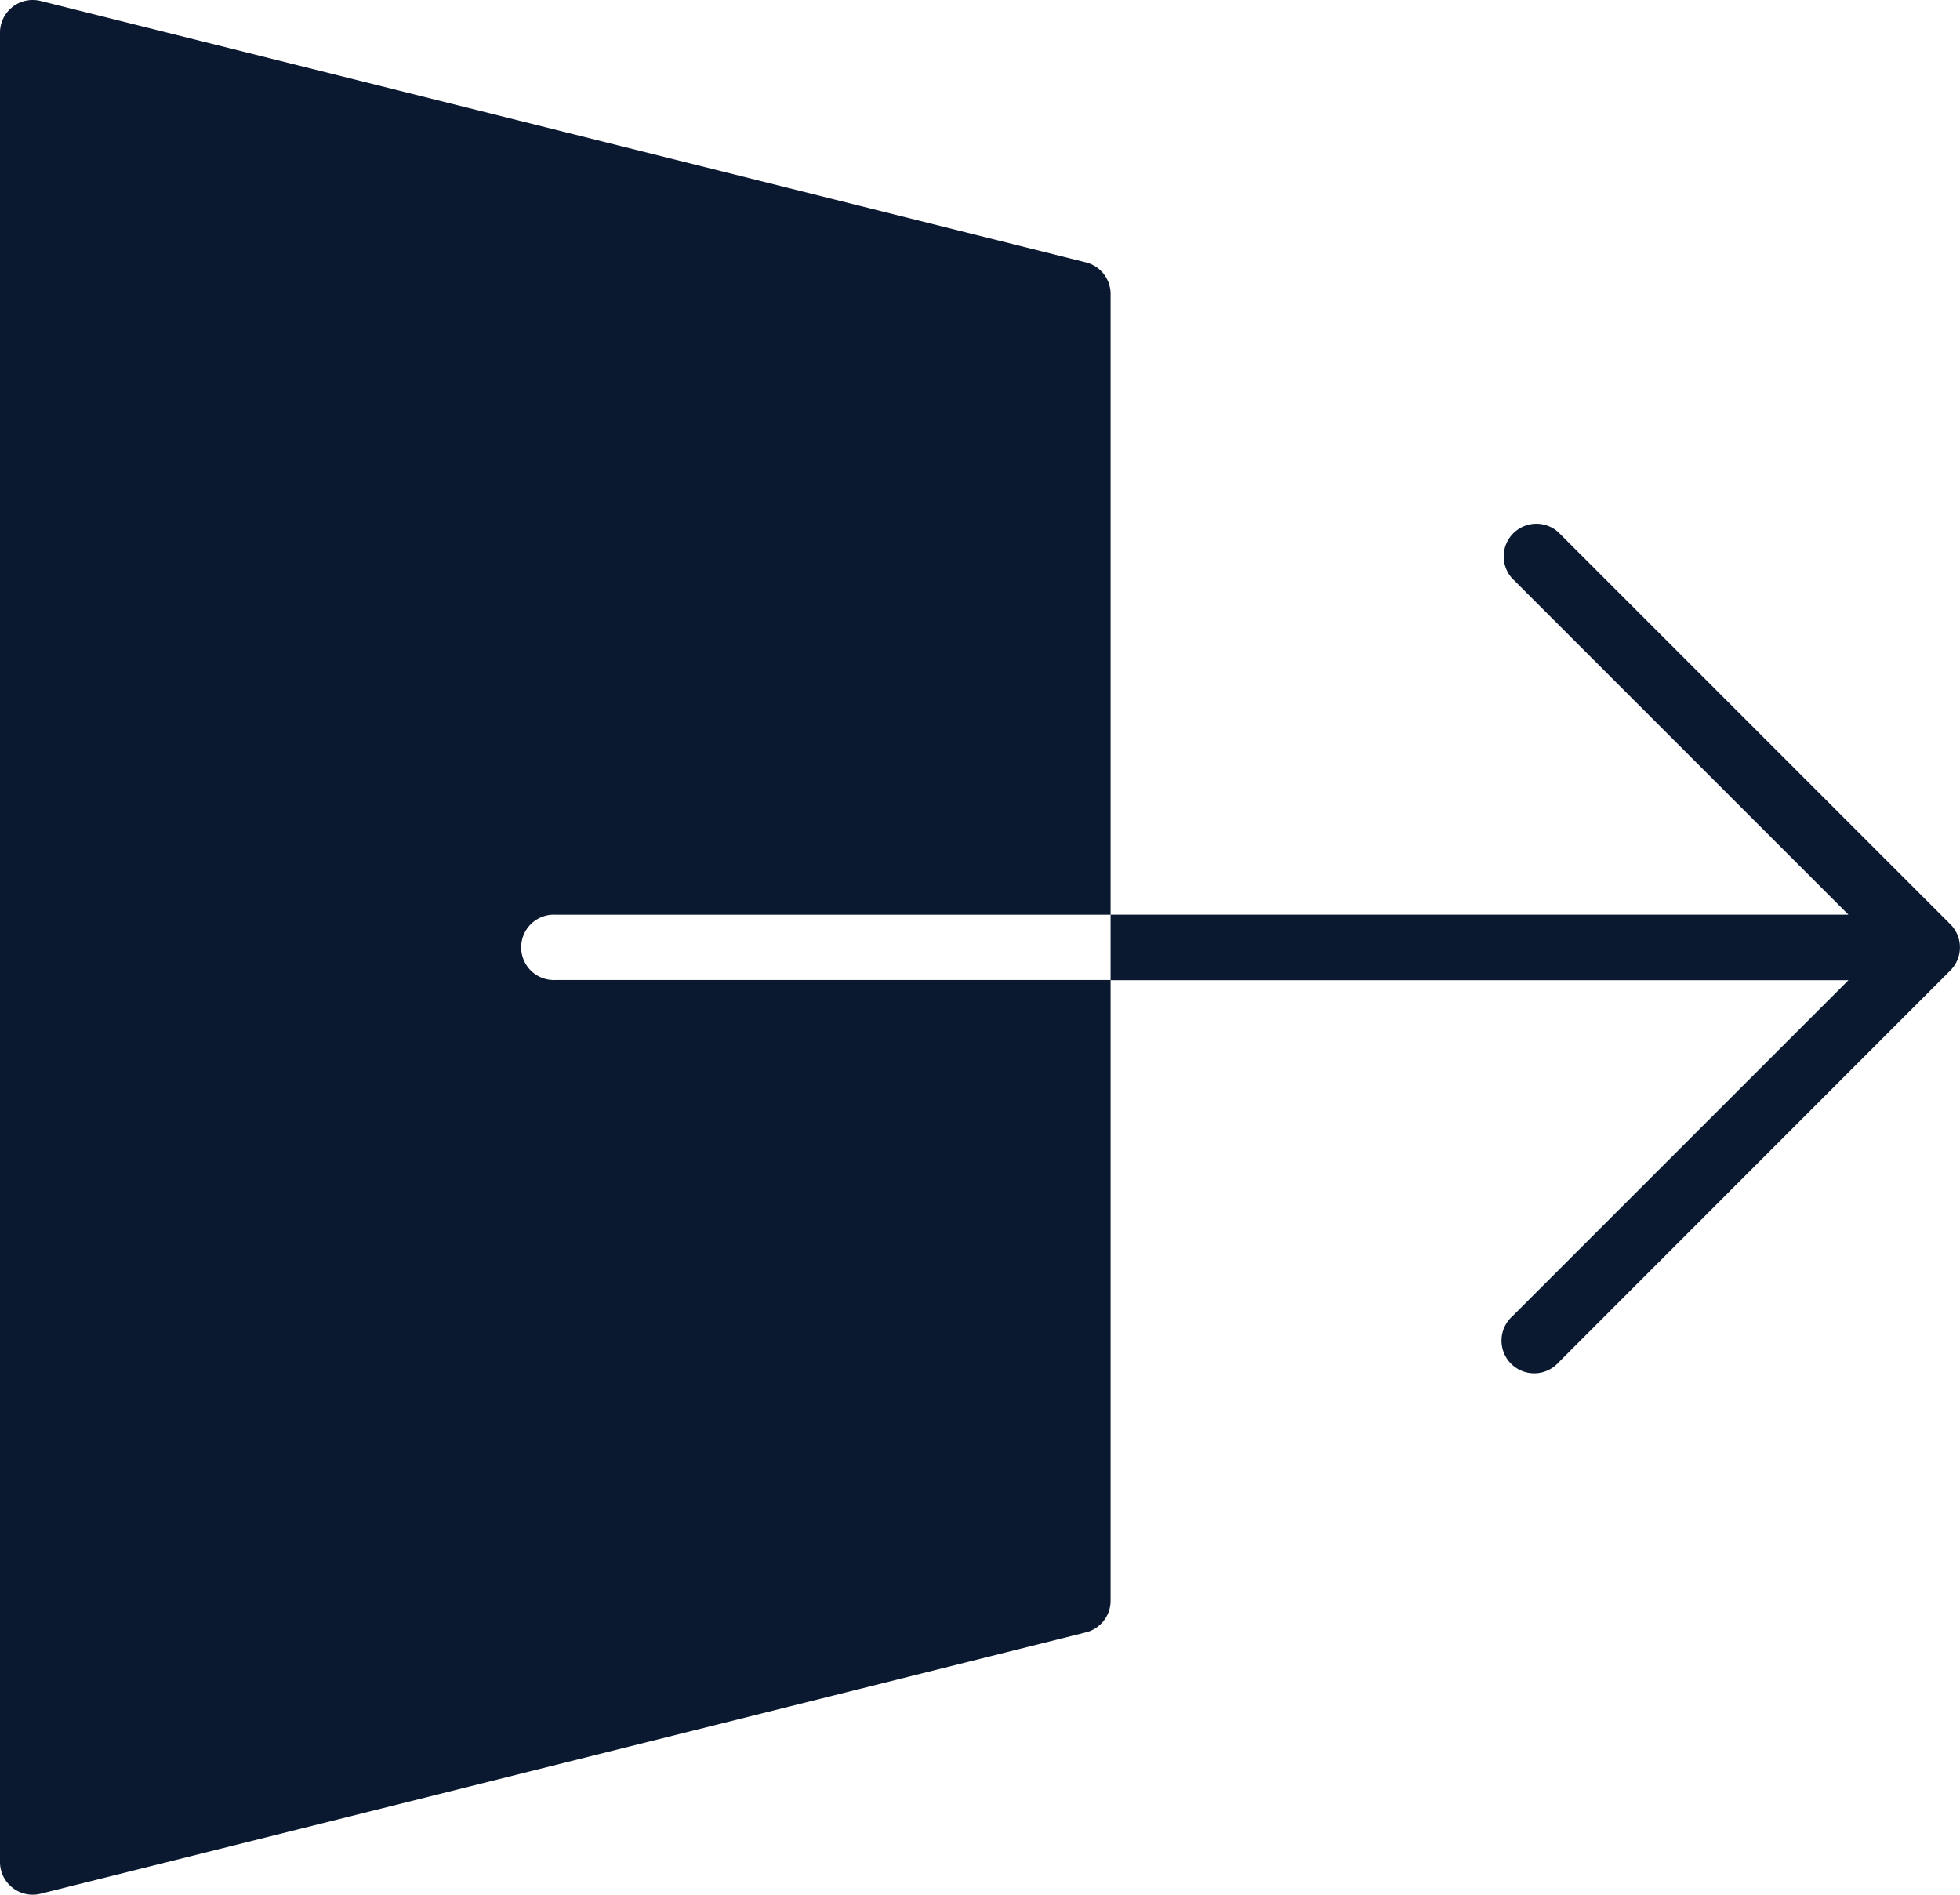
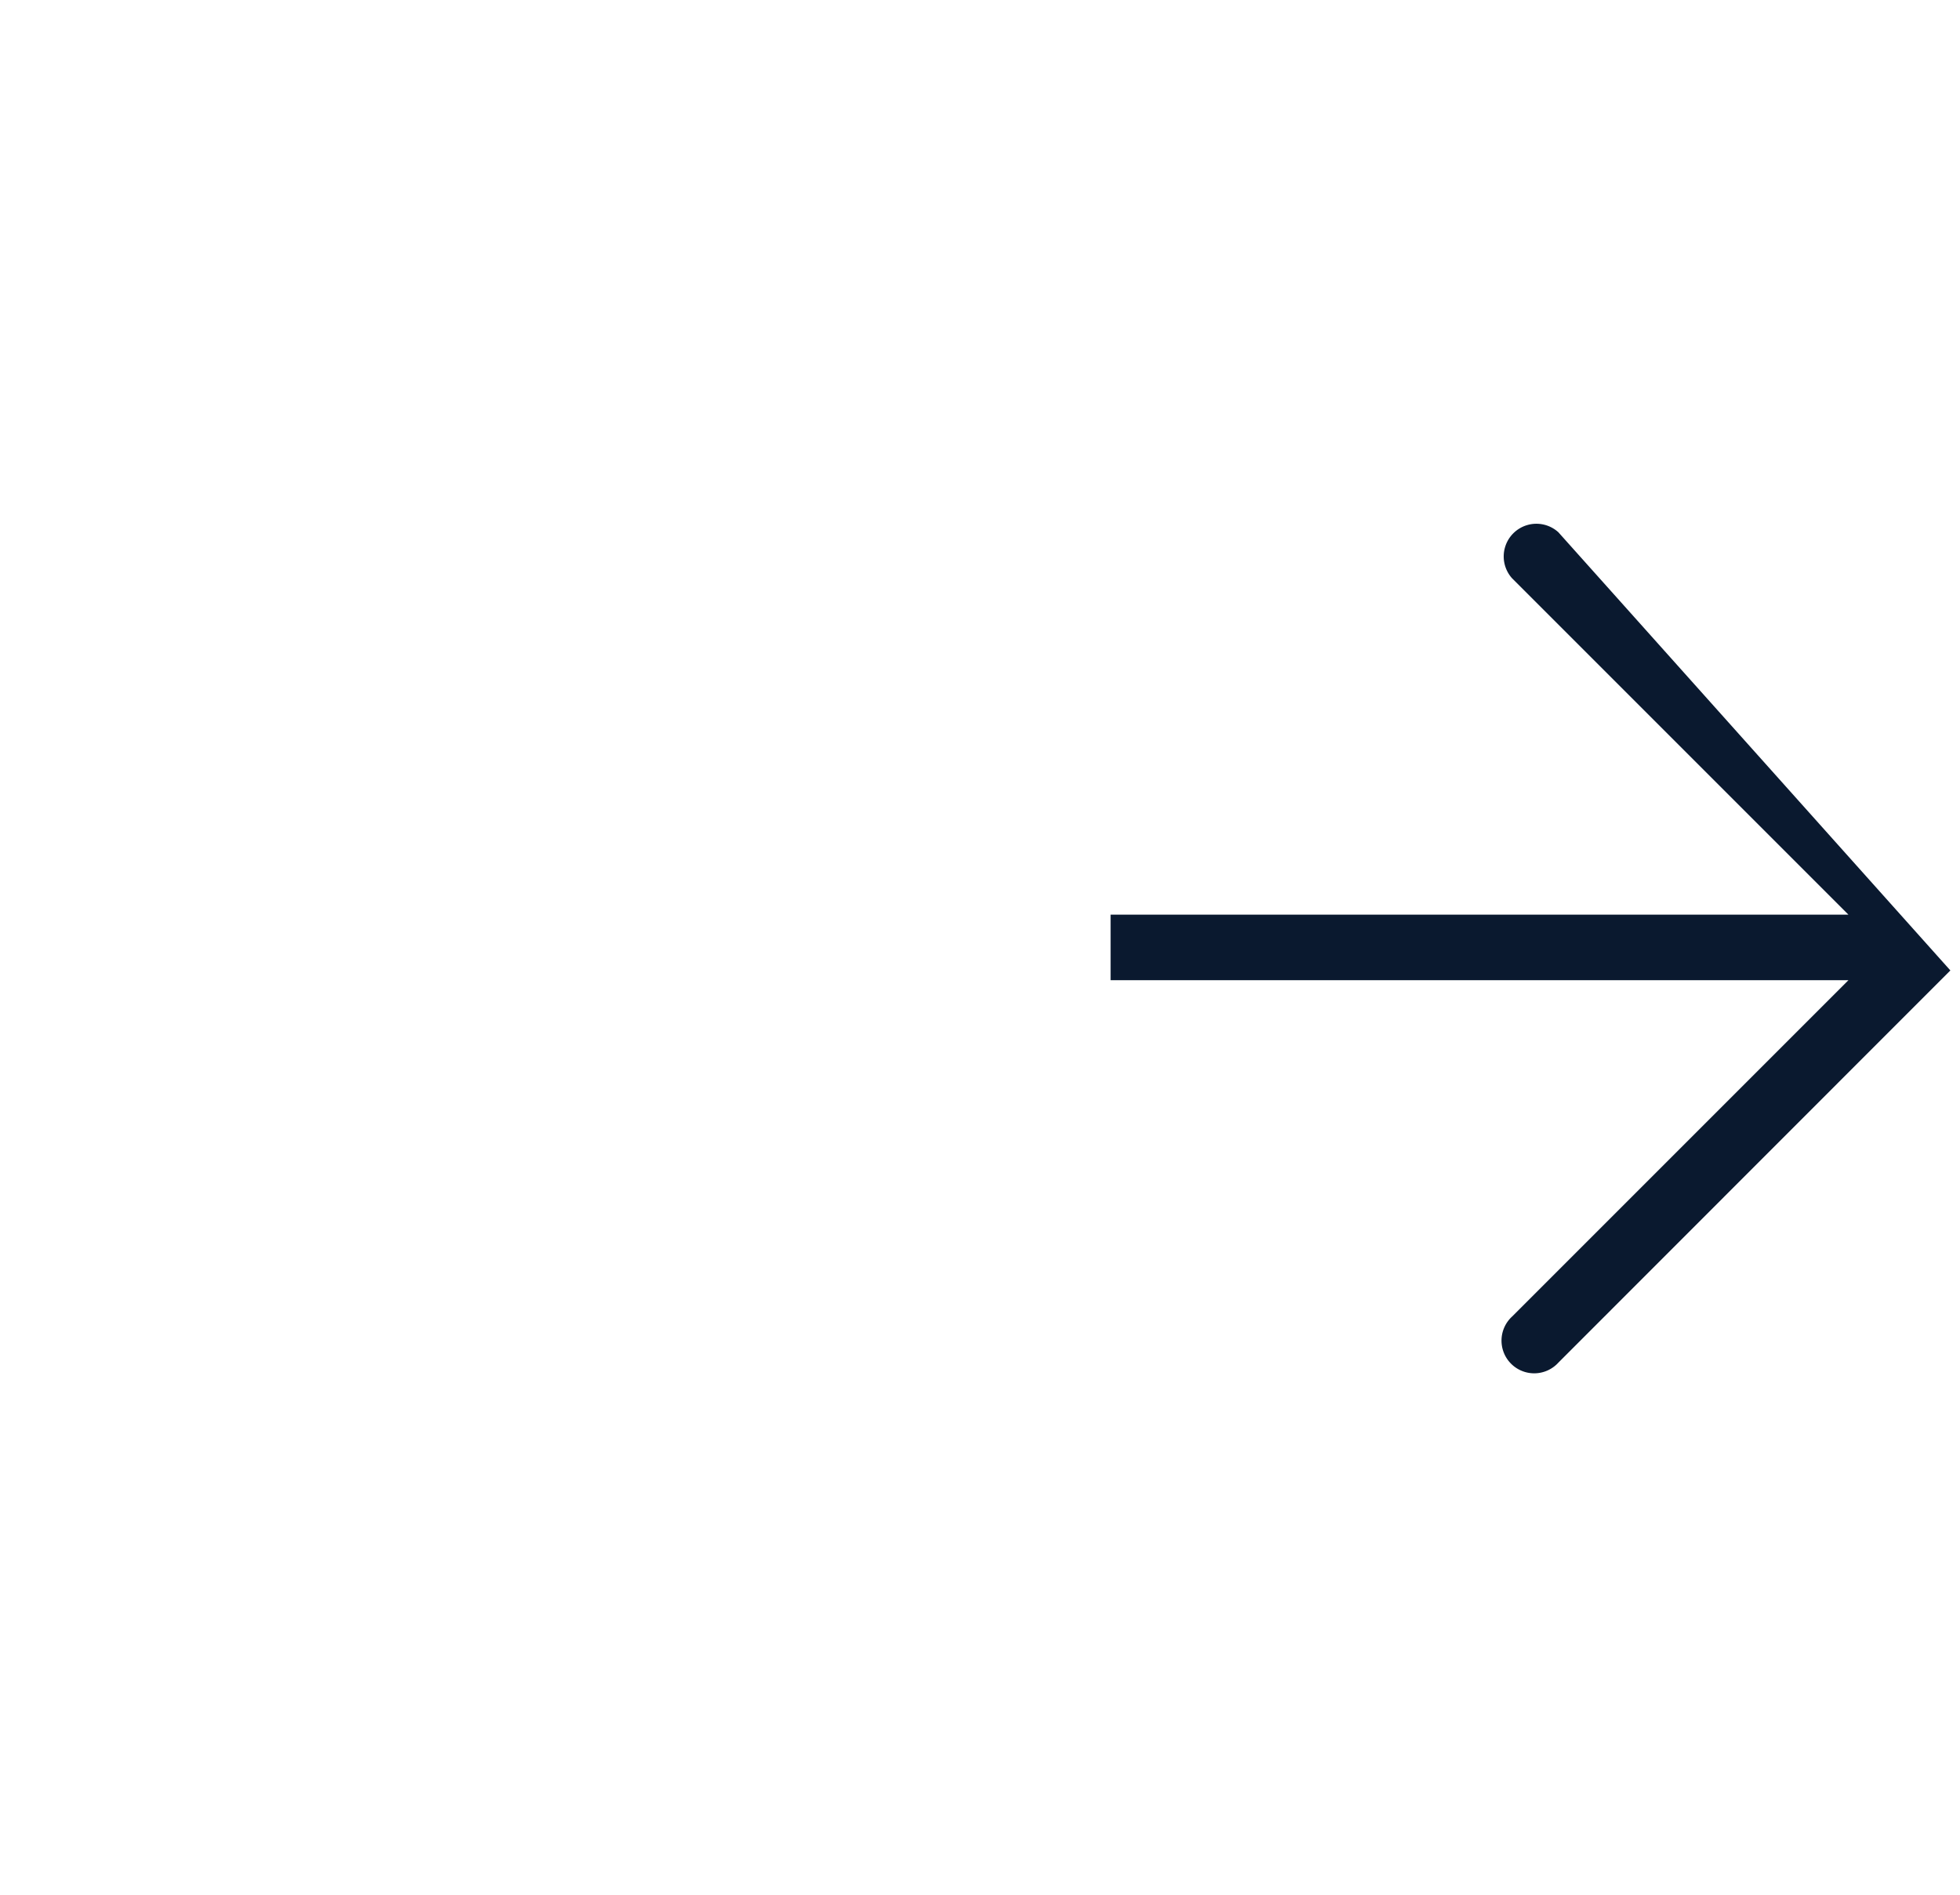
<svg xmlns="http://www.w3.org/2000/svg" width="32.559" height="31.473" viewBox="0 0 32.559 31.473">
  <g transform="translate(35.558 -3) rotate(90)">
-     <path d="M26.6,4.852l5.585,5.585a.543.543,0,1,0,.767-.767L26.438,3.159a.542.542,0,0,0-.767,0L19.159,9.671a.543.543,0,0,0,.767.767l5.585-5.585V17.109H26.6Z" transform="translate(-7.318 0)" fill="#0a192f" />
-     <path d="M34.457,46.775,30.116,29.411A.542.542,0,0,0,29.59,29H19.279v9.225a.543.543,0,1,1-1.085,0V29H7.884a.542.542,0,0,0-.526.411L3.016,46.775a.543.543,0,0,0,.526.674H33.931a.543.543,0,0,0,.526-.674Z" transform="translate(0 -11.891)" fill="#0a192f" />
+     <path d="M26.6,4.852l5.585,5.585a.543.543,0,1,0,.767-.767L26.438,3.159L19.159,9.671a.543.543,0,0,0,.767.767l5.585-5.585V17.109H26.6Z" transform="translate(-7.318 0)" fill="#0a192f" />
  </g>
</svg>